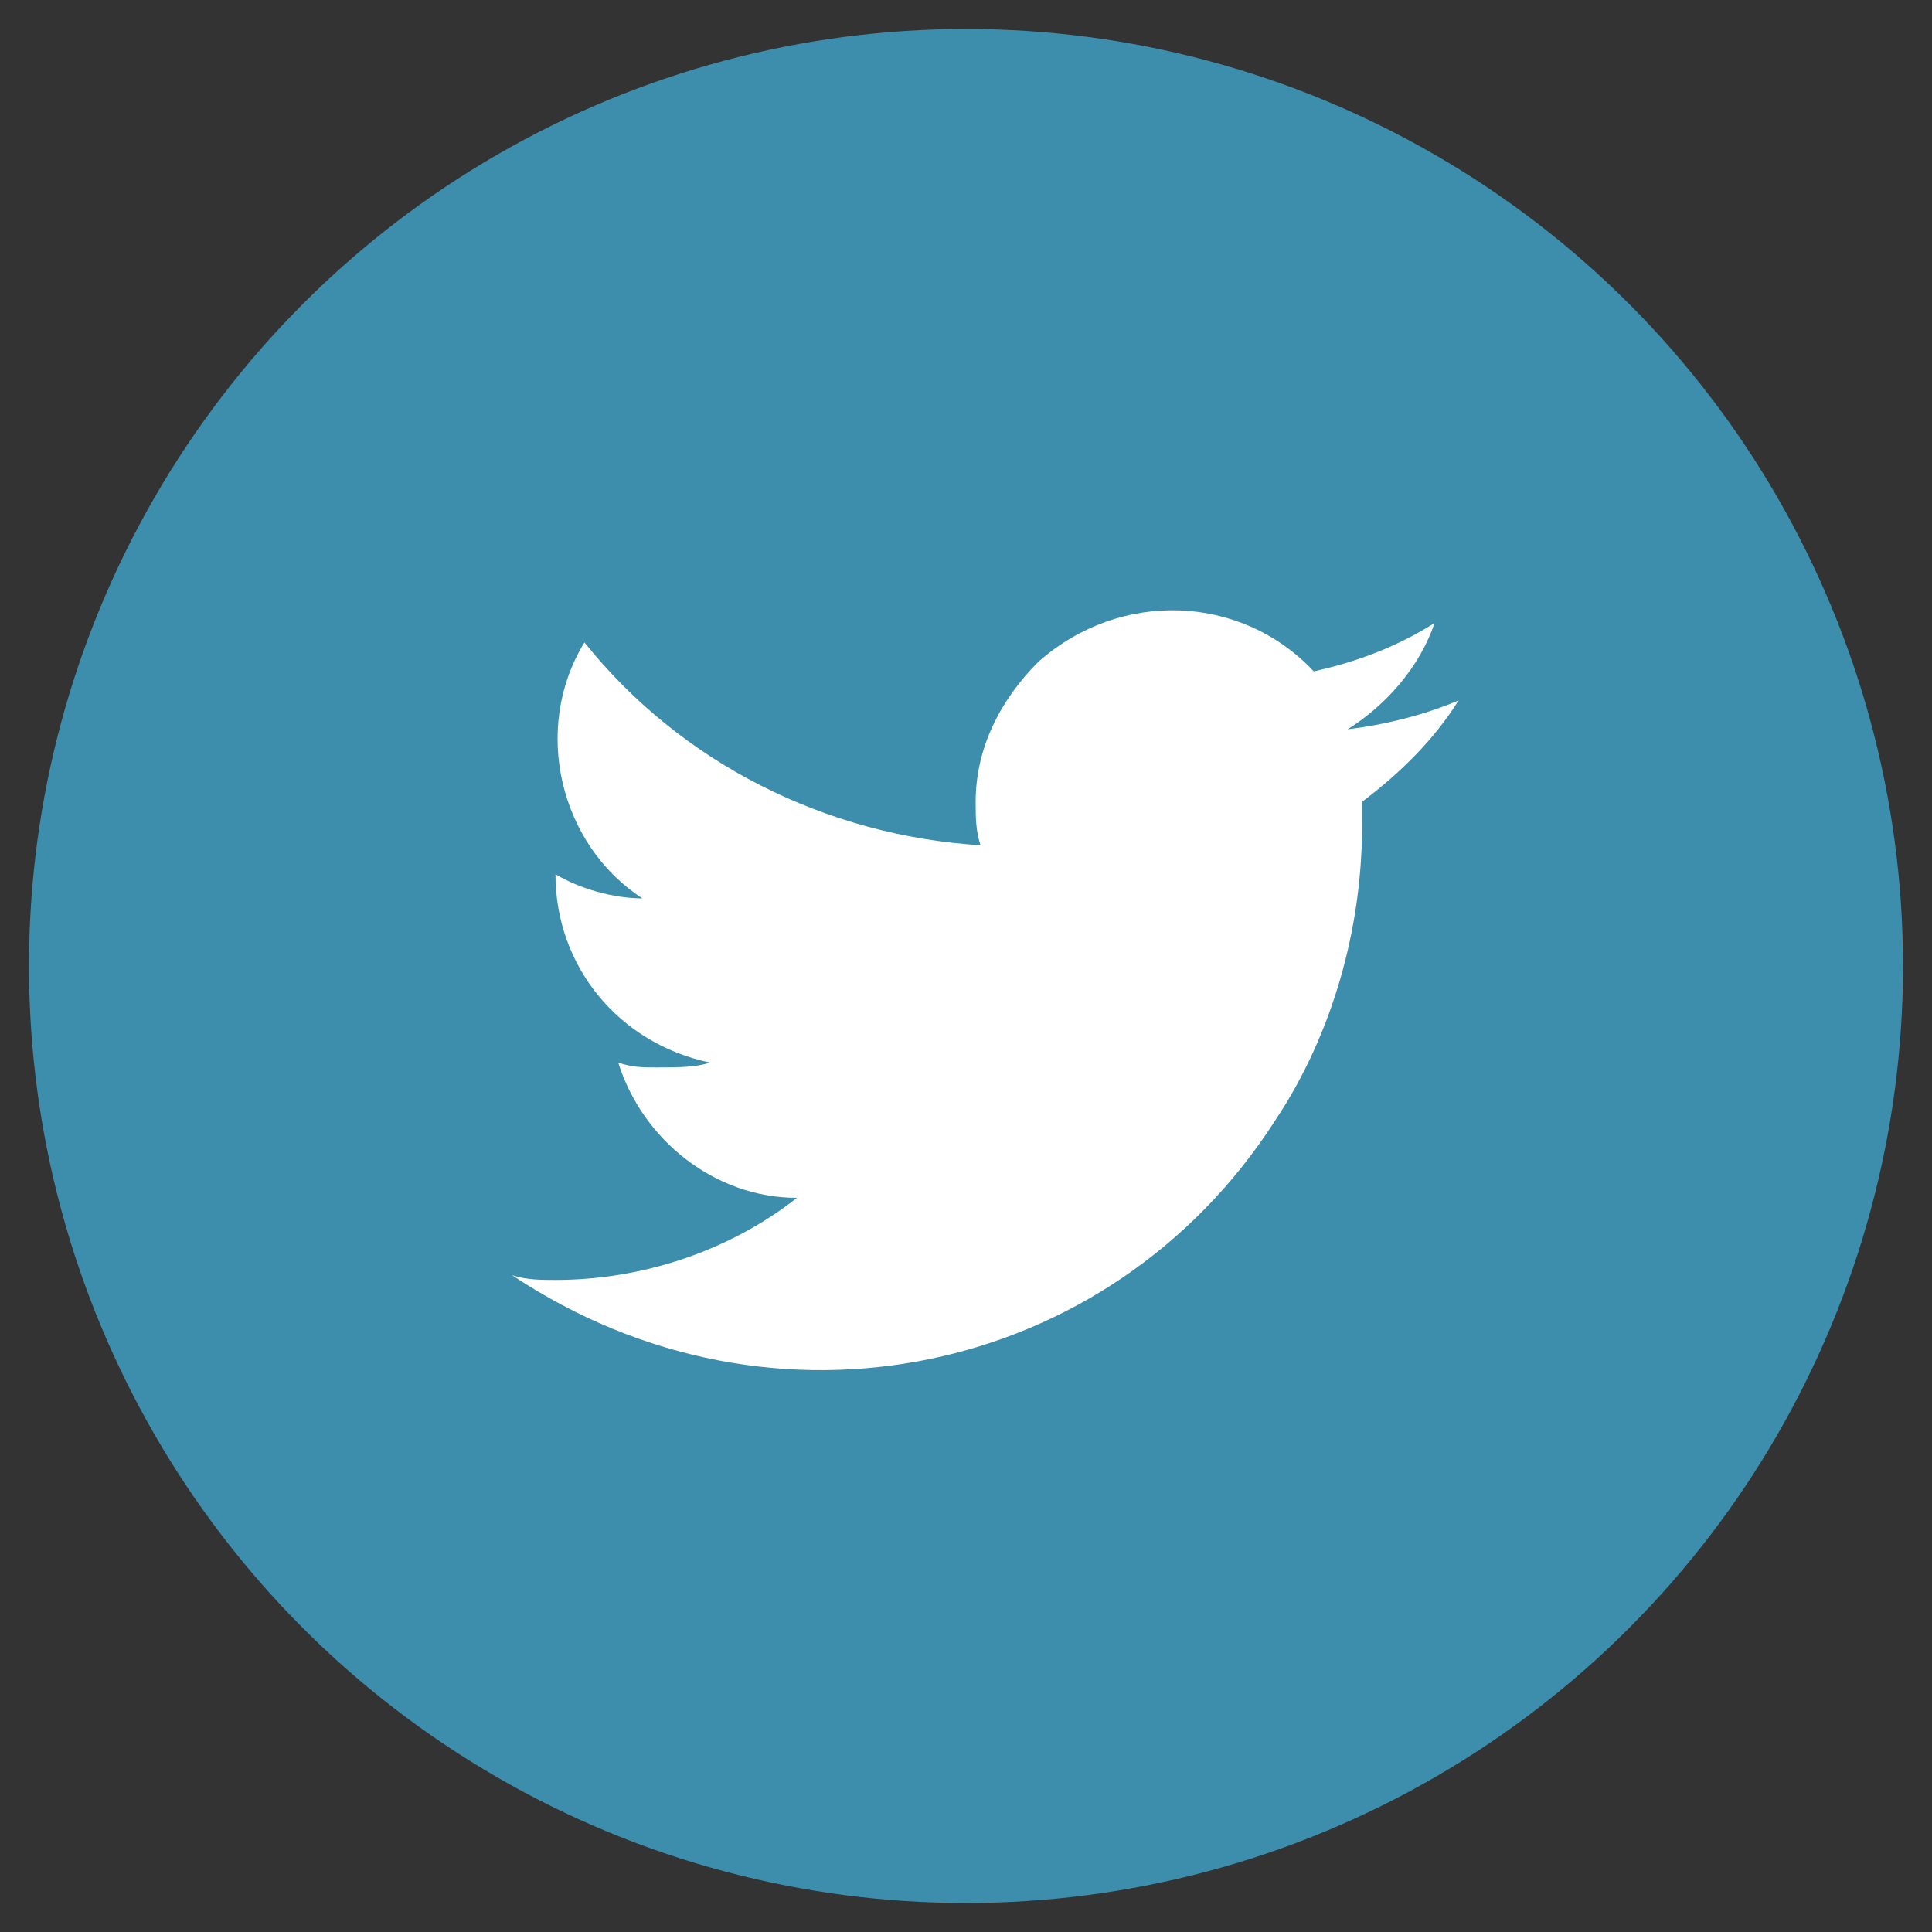
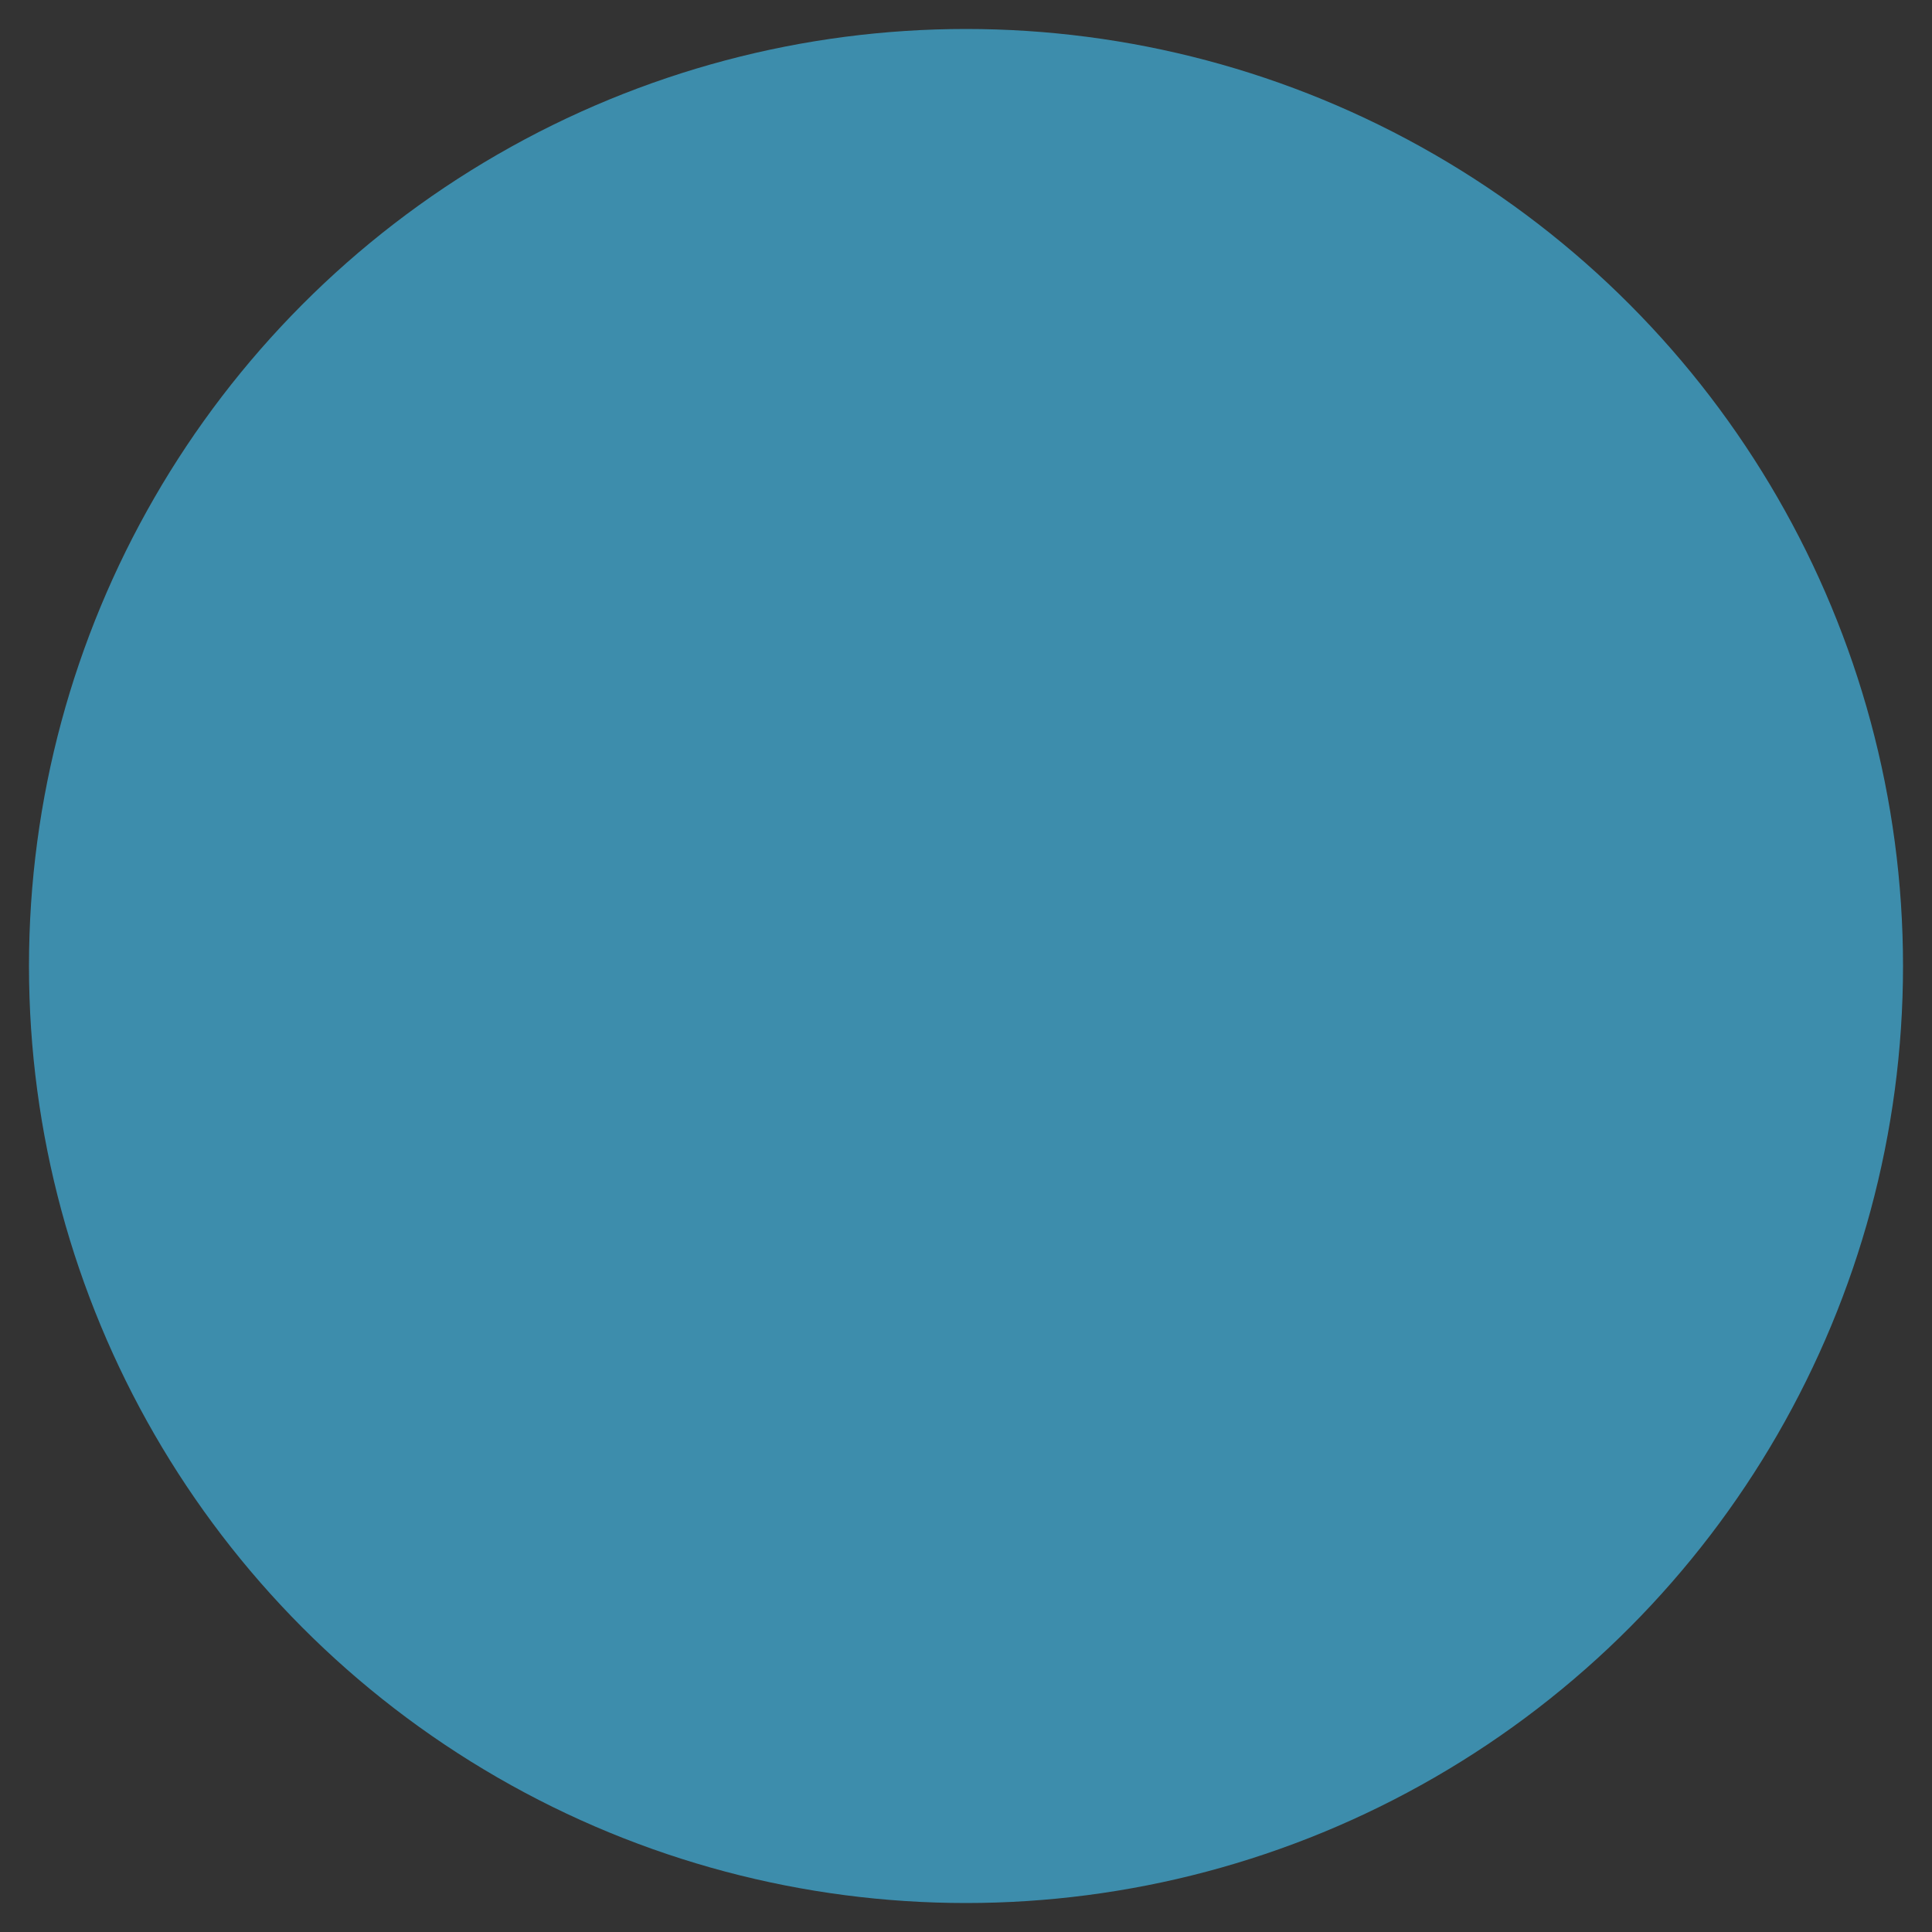
<svg xmlns="http://www.w3.org/2000/svg" version="1.1" id="Layer_1" x="0px" y="0px" viewBox="0 0 40 40" style="enable-background:new 0 0 40 40;" xml:space="preserve">
  <rect x="0" y="0" width="40" height="40" fill="#333333" stroke="none" />
  <style type="text/css">
	.st0{fill:#3D8DAC;}
	.st1{fill:#FFFFFF;}
</style>
  <circle class="st0" cx="20" cy="20" r="19.4" />
-   <path class="st1" d="M30.2,14.5c-0.7,0.3-1.5,0.5-2.3,0.6c0.8-0.5,1.5-1.3,1.8-2.2c-0.8,0.5-1.6,0.8-2.5,1c-1.5-1.6-4-1.7-5.7-0.2  c-0.8,0.8-1.3,1.8-1.3,2.9c0,0.3,0,0.6,0.1,0.9c-3.2-0.2-6.2-1.7-8.2-4.2c-1.1,1.8-0.5,4.2,1.2,5.3c-0.6,0-1.3-0.2-1.8-0.5l0,0  c0,1.9,1.3,3.5,3.2,3.9c-0.3,0.1-0.7,0.1-1.1,0.1c-0.3,0-0.5,0-0.8-0.1c0.5,1.6,2,2.8,3.7,2.8c-1.4,1.1-3.2,1.7-5,1.7  c-0.3,0-0.6,0-0.9-0.1C16,30,23,28.5,26.4,23.2c1.2-1.8,1.8-4,1.8-6.1c0-0.2,0-0.3,0-0.5C29,16,29.7,15.3,30.2,14.5z" />
</svg>